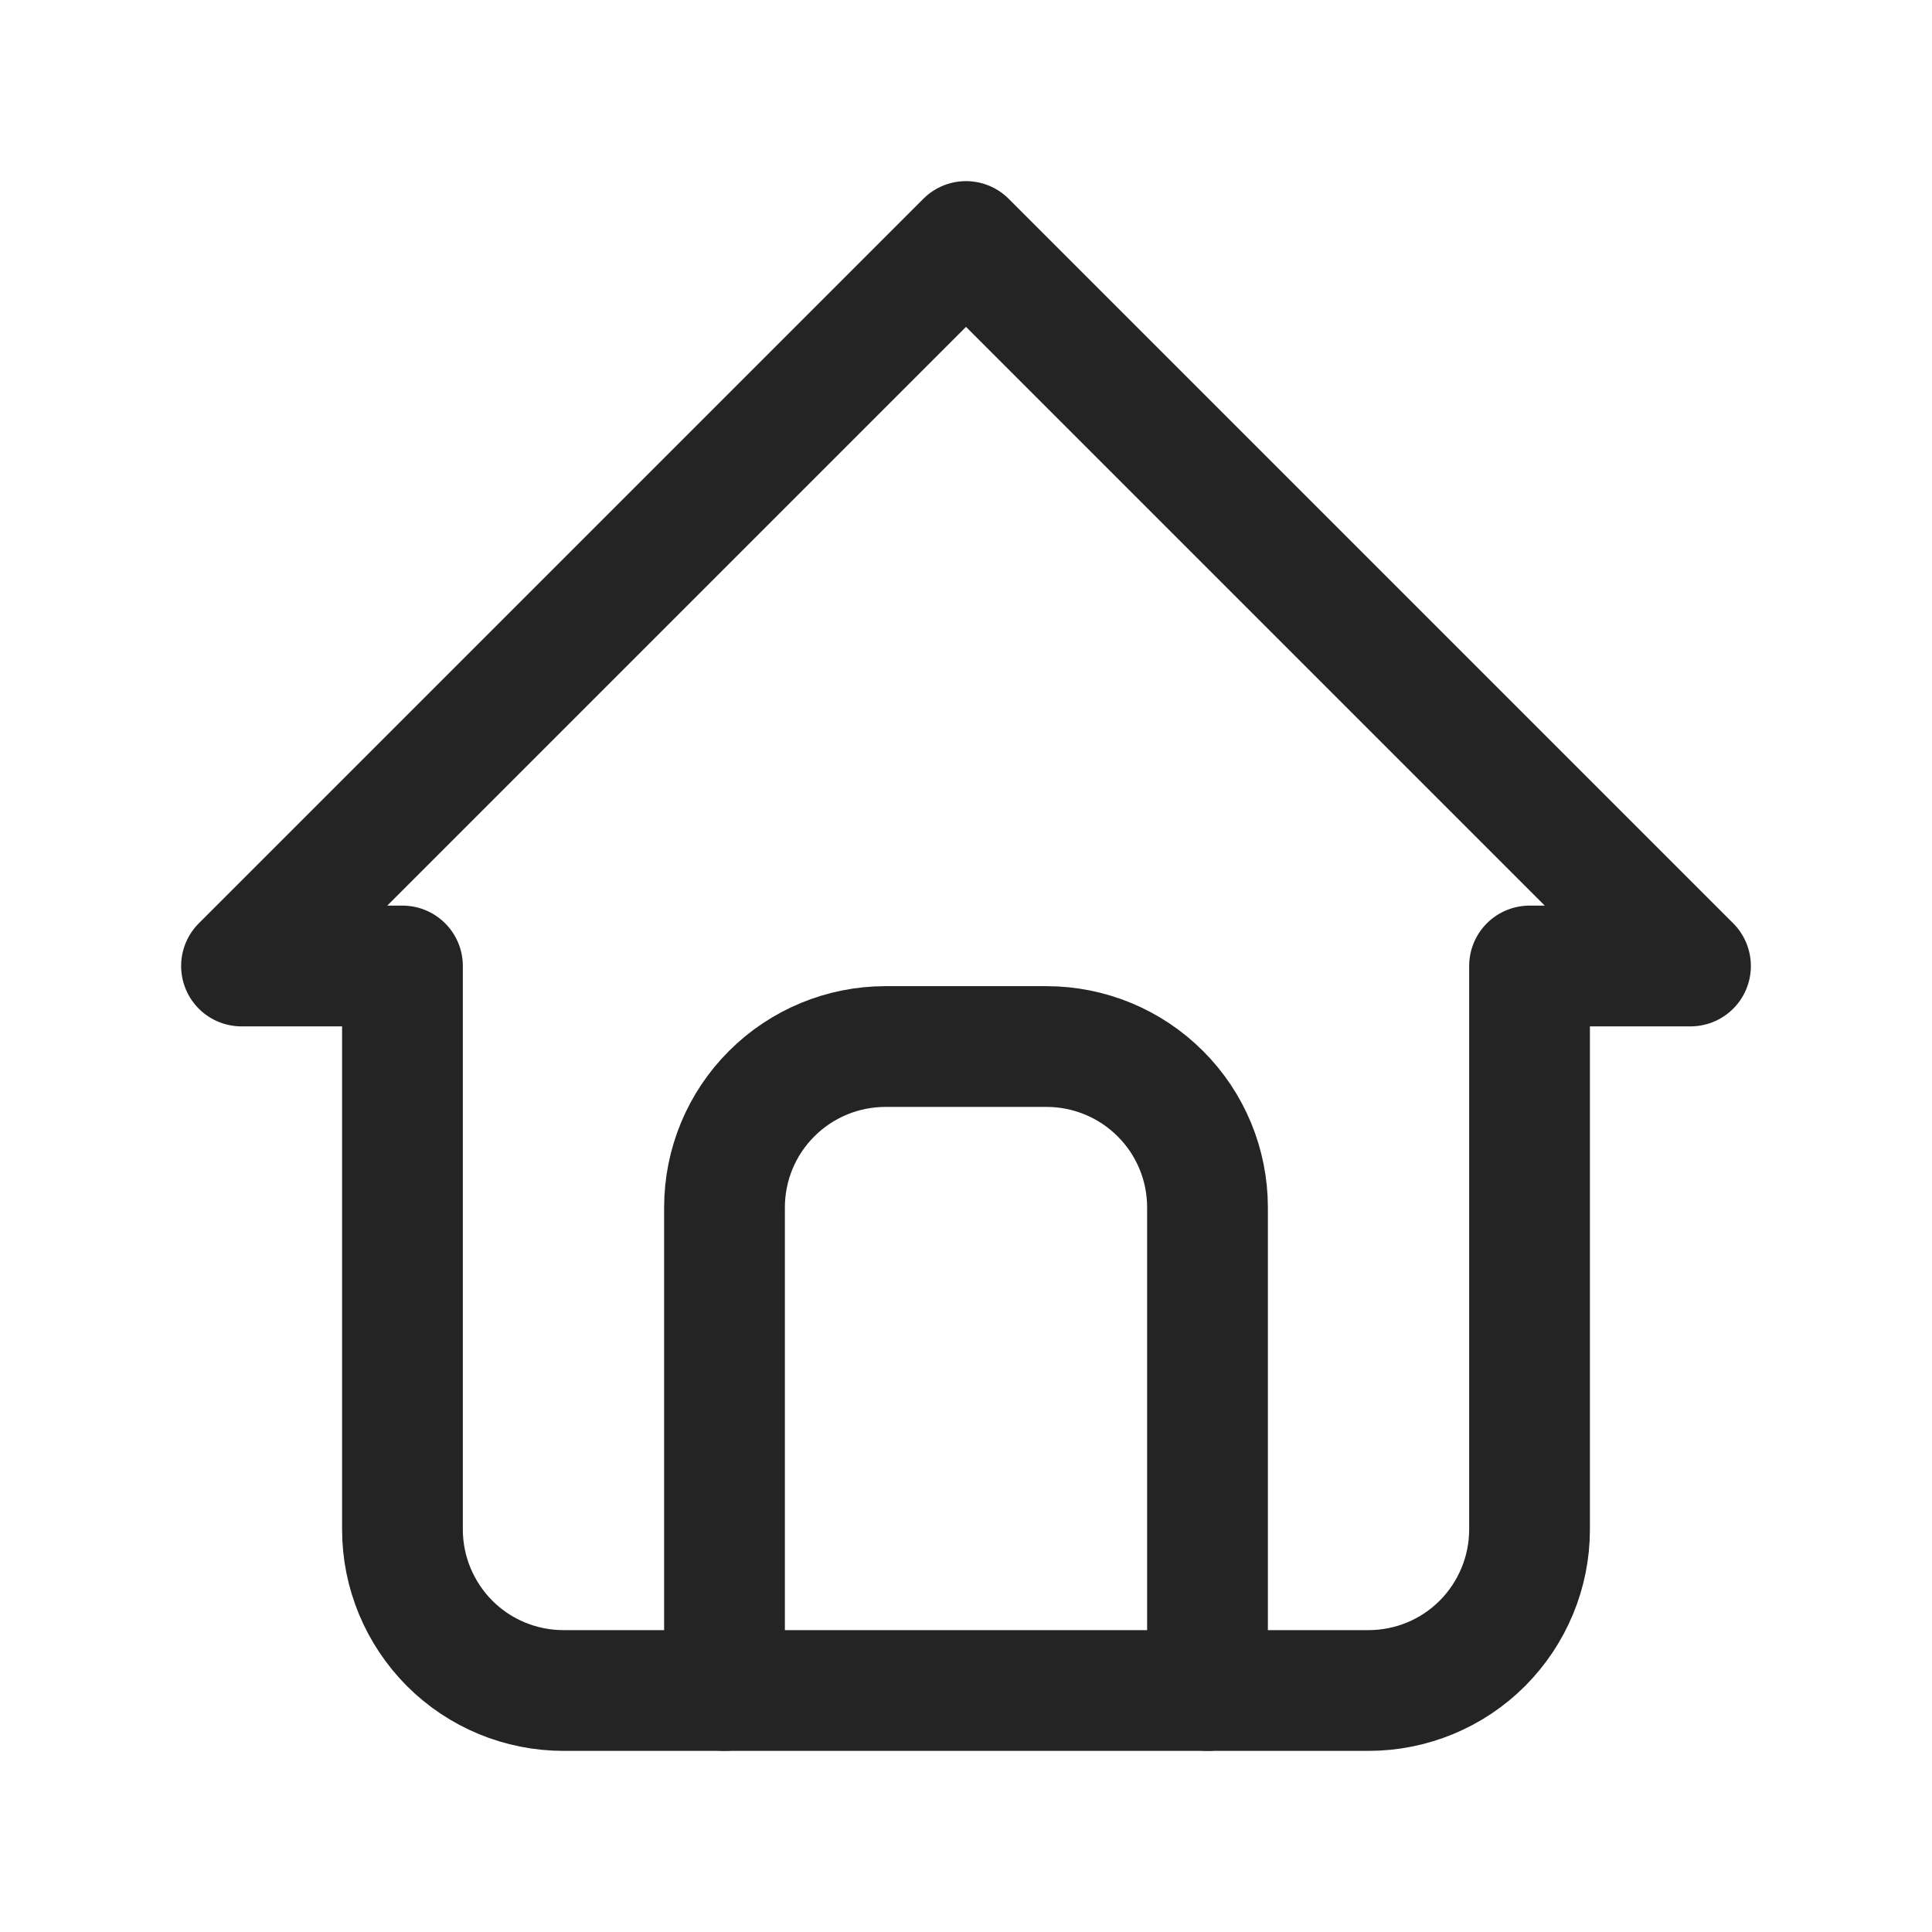
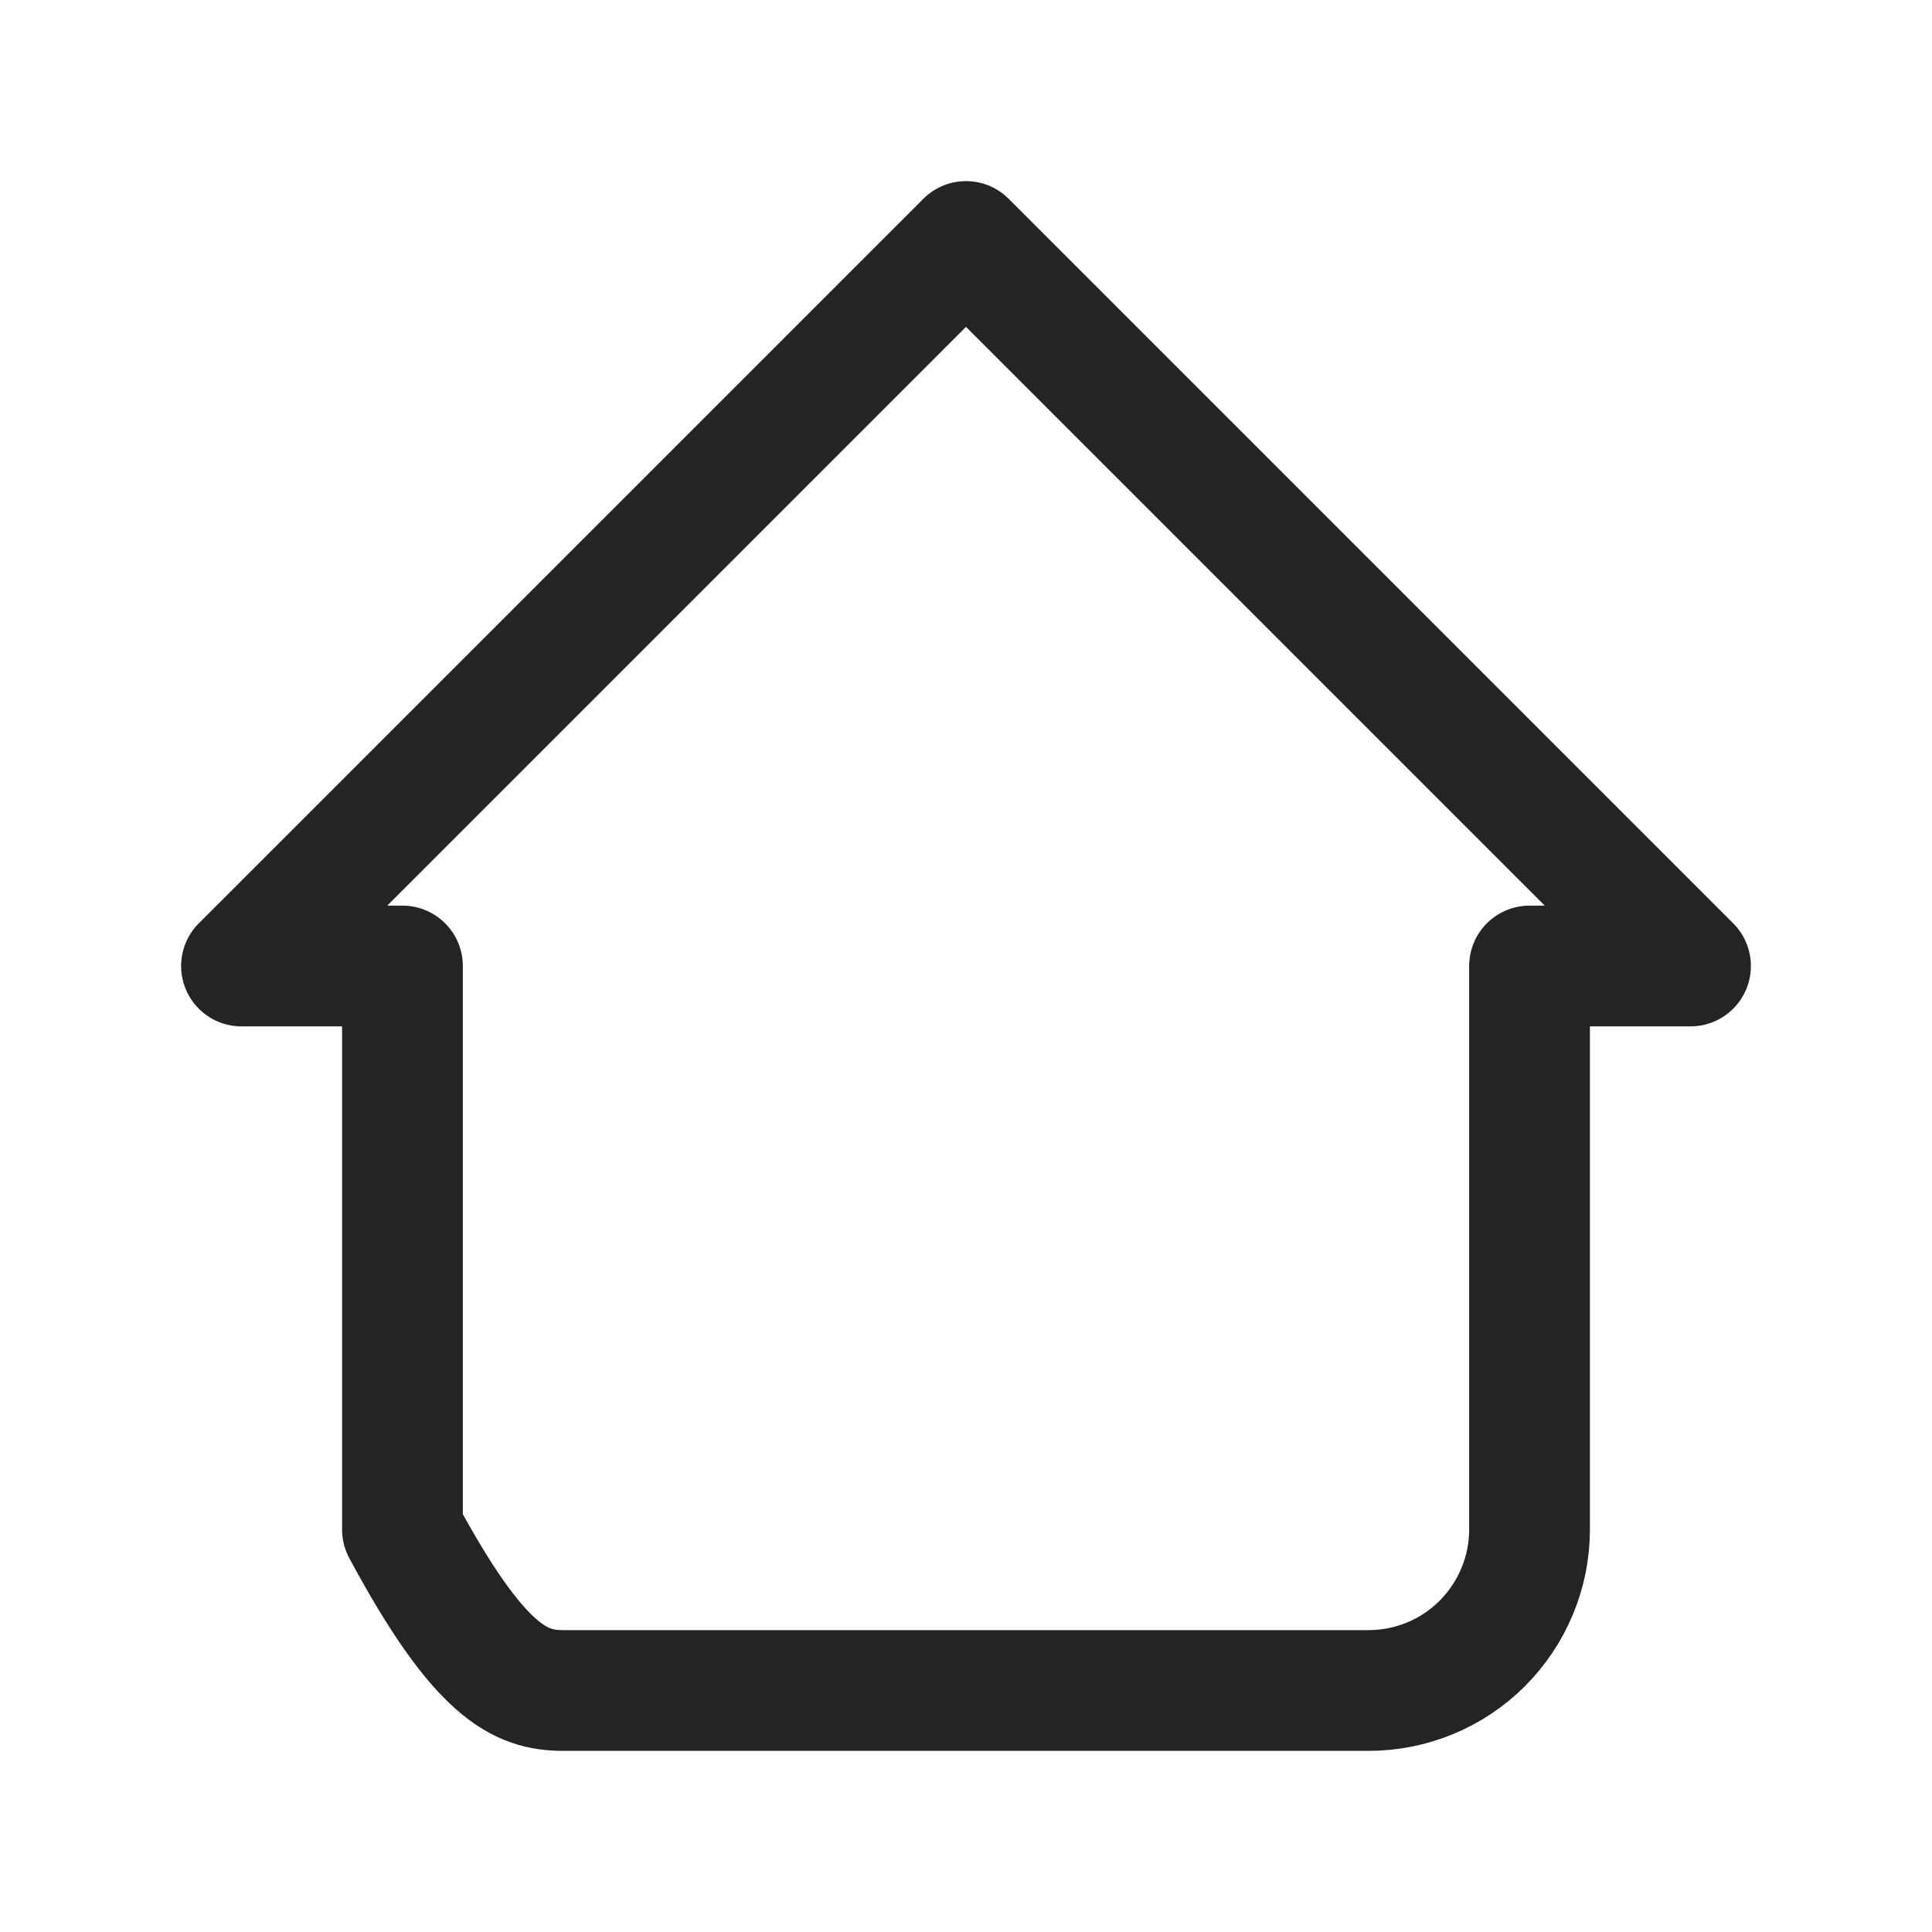
<svg xmlns="http://www.w3.org/2000/svg" width="16" height="16" viewBox="0 0 16 16" fill="none">
-   <path d="M3.333 8H2L8 2L14 8H12.667M3.333 8V12.667C3.333 13.02 3.474 13.359 3.724 13.61C3.974 13.86 4.313 14 4.667 14H11.333C11.687 14 12.026 13.86 12.276 13.61C12.526 13.359 12.667 13.02 12.667 12.667V8" stroke="#242424" stroke-linecap="round" stroke-linejoin="round" />
-   <path d="M6 14V10C6 9.646 6.14 9.307 6.391 9.057C6.641 8.807 6.98 8.667 7.333 8.667H8.667C9.02 8.667 9.359 8.807 9.609 9.057C9.86 9.307 10 9.646 10 10V14" stroke="#242424" stroke-linecap="round" stroke-linejoin="round" />
+   <path d="M3.333 8H2L8 2L14 8H12.667M3.333 8V12.667C3.974 13.86 4.313 14 4.667 14H11.333C11.687 14 12.026 13.86 12.276 13.61C12.526 13.359 12.667 13.02 12.667 12.667V8" stroke="#242424" stroke-linecap="round" stroke-linejoin="round" />
</svg>